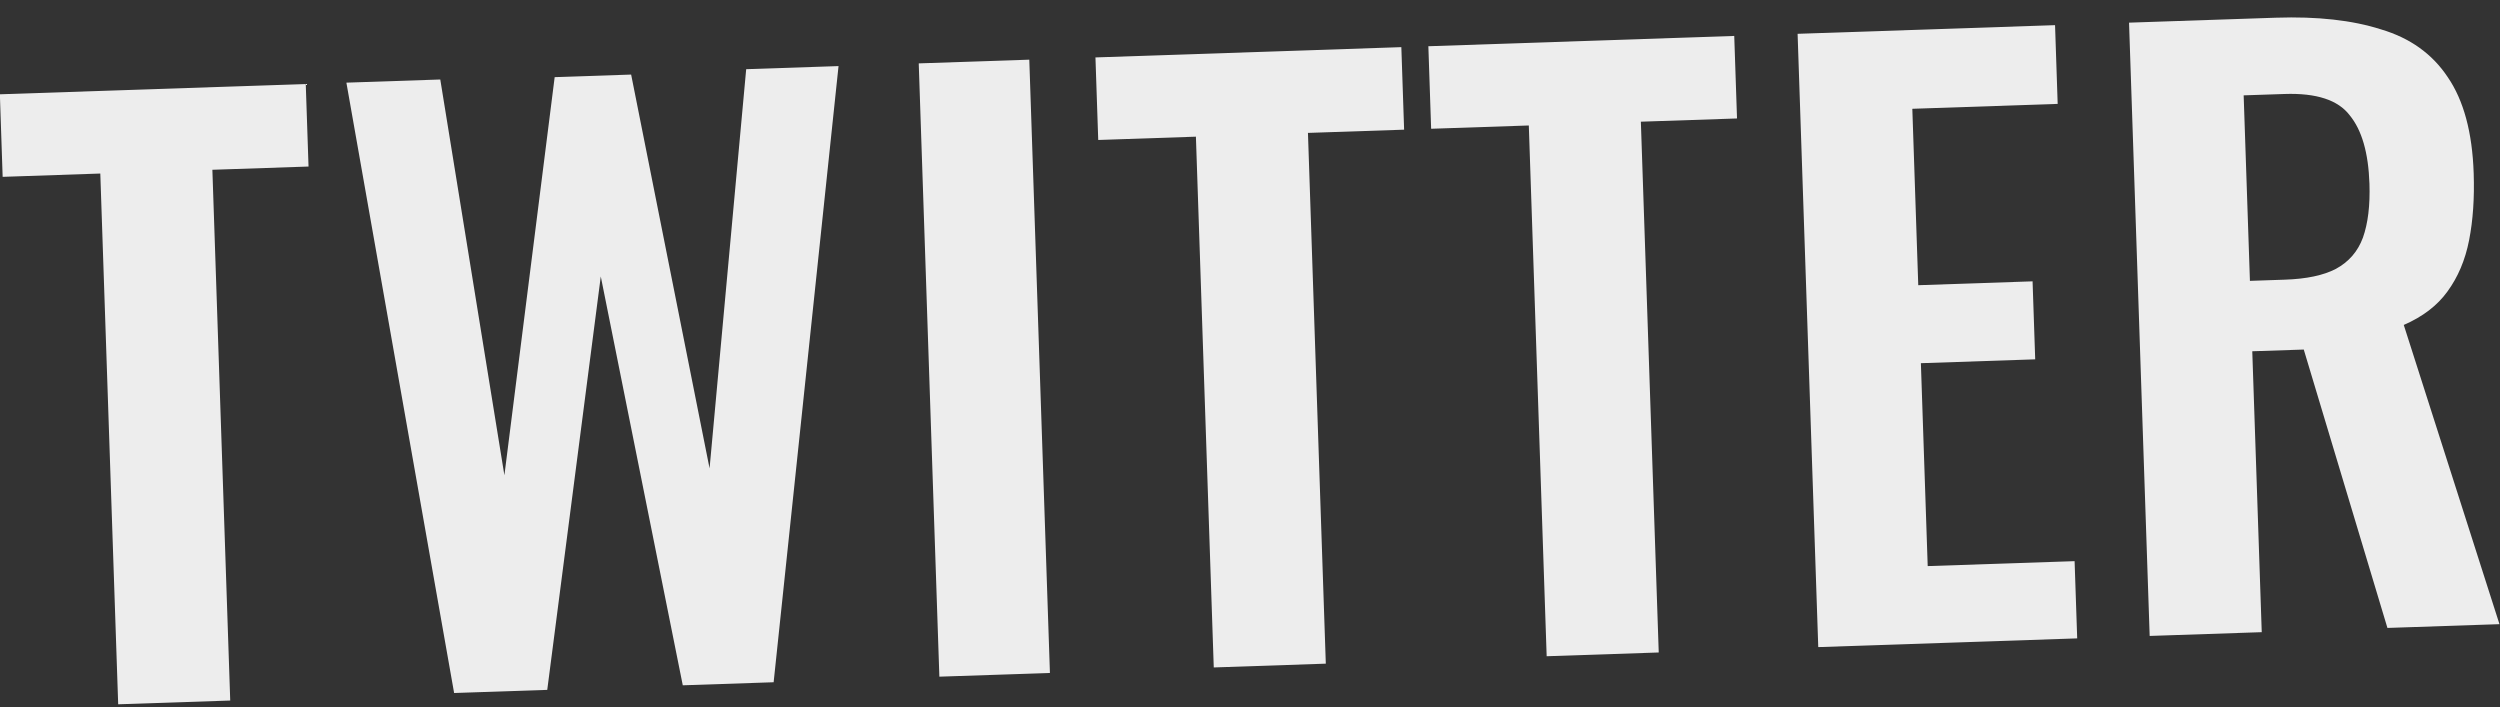
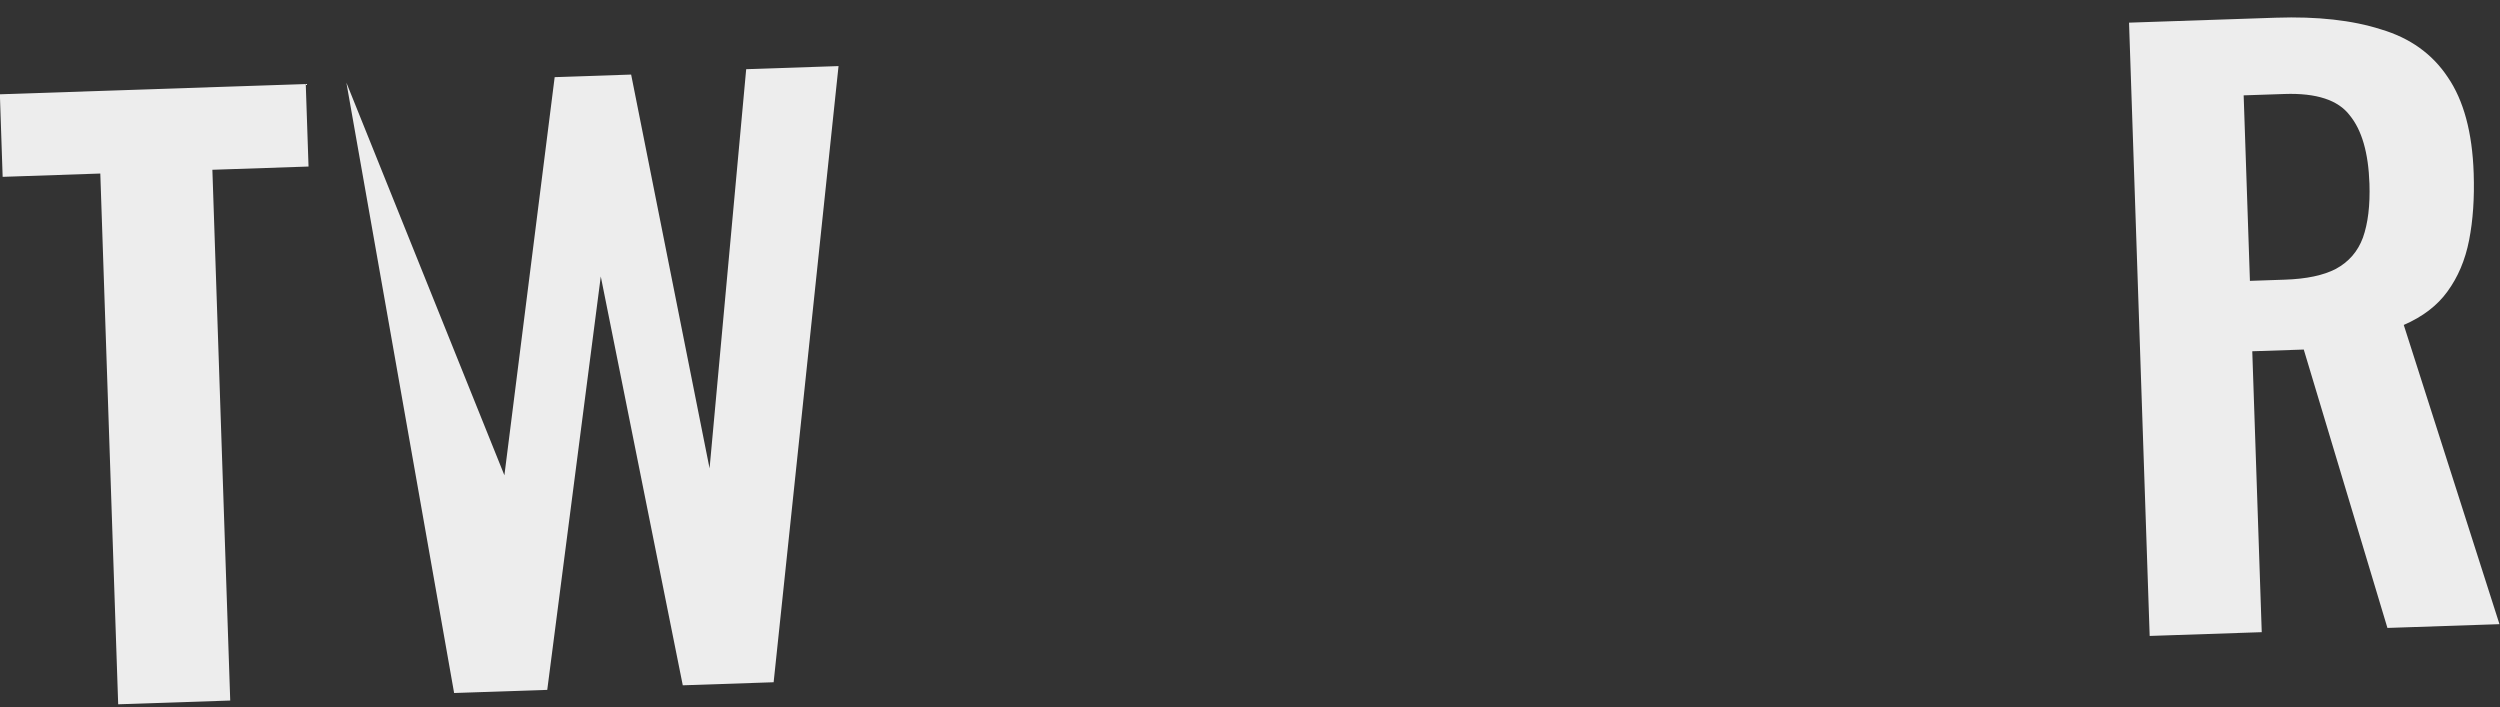
<svg xmlns="http://www.w3.org/2000/svg" width="99" height="28" viewBox="0 0 99 28" fill="none">
  <rect x="0" y="0" width="99" height="28" fill="#333333" stroke="none" />
  <path d="M4.68 27.89L3.972 6.872L0.105 7.003L-0.005 3.734L12.108 3.327L12.218 6.595L8.41 6.723L9.117 27.741L4.68 27.89Z" fill="#EDEDED" />
-   <path d="M17.983 27.443L13.717 3.273L17.435 3.148L19.974 18.821L21.965 3.055L24.993 2.953L28.099 18.548L29.549 2.74L33.206 2.617L30.636 27.017L27.038 27.138L23.791 10.948L21.671 27.319L17.983 27.443Z" fill="#EDEDED" />
-   <path d="M37.199 26.796L36.382 2.51L40.76 2.363L41.577 26.649L37.199 26.796Z" fill="#EDEDED" />
-   <path d="M48.065 26.431L47.358 5.412L43.49 5.543L43.38 2.274L55.493 1.867L55.603 5.135L51.795 5.263L52.502 26.281L48.065 26.431Z" fill="#EDEDED" />
-   <path d="M61.248 25.987L60.541 4.969L56.673 5.099L56.563 1.831L68.676 1.423L68.786 4.691L64.978 4.819L65.686 25.838L61.248 25.987Z" fill="#EDEDED" />
-   <path d="M72.003 25.625L71.185 1.339L81.38 0.996L81.484 4.114L75.728 4.308L75.963 11.294L80.49 11.141L80.594 14.23L76.067 14.382L76.337 22.417L82.154 22.222L82.257 25.28L72.003 25.625Z" fill="#EDEDED" />
+   <path d="M17.983 27.443L13.717 3.273L19.974 18.821L21.965 3.055L24.993 2.953L28.099 18.548L29.549 2.74L33.206 2.617L30.636 27.017L27.038 27.138L23.791 10.948L21.671 27.319L17.983 27.443Z" fill="#EDEDED" />
  <path d="M85.127 25.183L84.31 0.897L90.127 0.701C91.766 0.646 93.152 0.8 94.284 1.162C95.437 1.503 96.318 2.134 96.93 3.054C97.561 3.973 97.904 5.242 97.958 6.861C97.991 7.841 97.931 8.723 97.777 9.509C97.624 10.295 97.336 10.975 96.915 11.549C96.514 12.103 95.938 12.543 95.189 12.868L98.979 24.717L94.542 24.866L91.229 13.842L89.19 13.91L89.565 25.034L85.127 25.183ZM89.097 11.122L90.476 11.075C91.335 11.047 92.011 10.904 92.502 10.647C93.013 10.37 93.37 9.958 93.572 9.41C93.773 8.843 93.859 8.13 93.83 7.271C93.789 6.051 93.528 5.149 93.048 4.565C92.588 3.96 91.728 3.679 90.468 3.722L88.849 3.776L89.097 11.122Z" fill="#EDEDED" />
</svg>